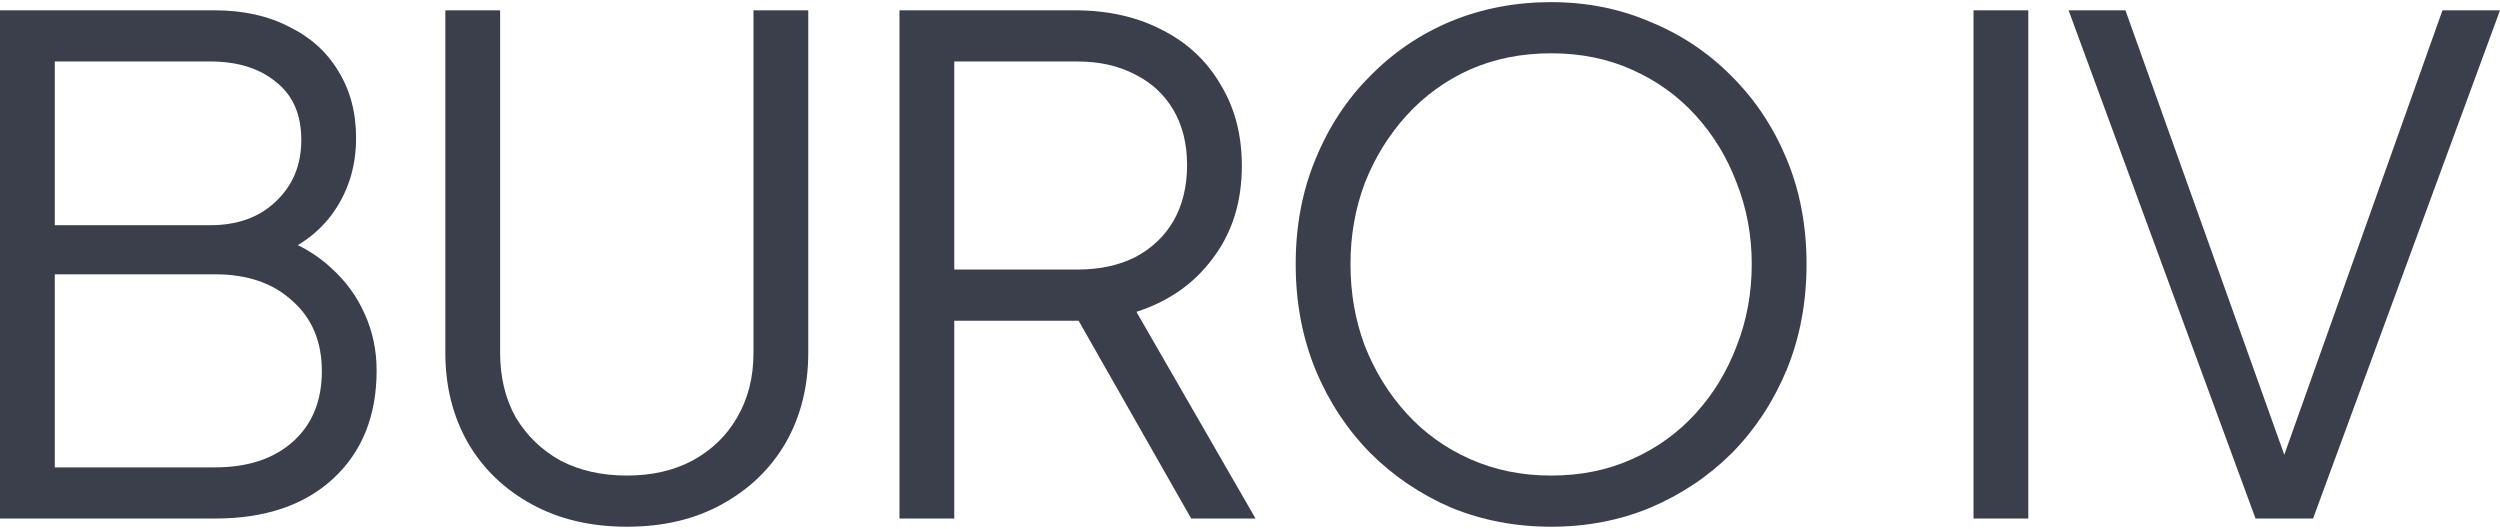
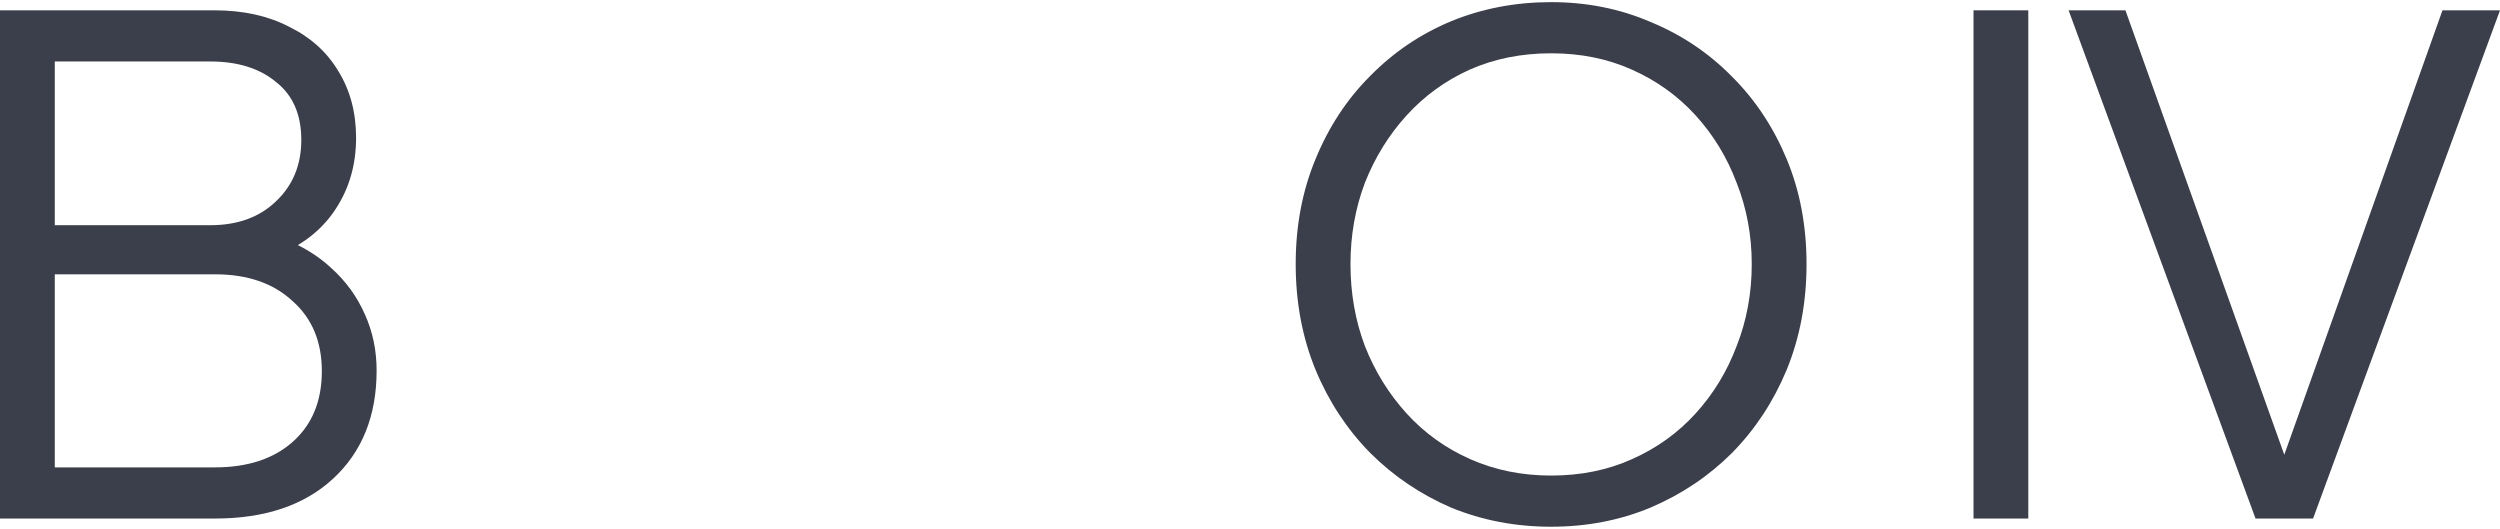
<svg xmlns="http://www.w3.org/2000/svg" width="610" height="129" viewBox="0 0 610 129" fill="none">
  <path d="M0 126.523V2.517H52.297C59.314 2.517 65.385 3.849 70.509 6.512C75.744 9.064 79.754 12.671 82.539 17.331C85.435 21.992 86.883 27.429 86.883 33.644C86.883 40.08 85.268 45.794 82.037 50.788C78.919 55.67 74.407 59.388 68.504 61.94L68.337 57.945C73.238 59.721 77.415 62.217 80.868 65.436C84.432 68.653 87.161 72.426 89.055 76.754C90.949 80.971 91.895 85.52 91.895 90.403C91.895 101.5 88.331 110.321 81.202 116.869C74.185 123.305 64.605 126.523 52.464 126.523H0ZM13.367 114.039H52.464C60.373 114.039 66.666 111.986 71.344 107.88C76.134 103.663 78.529 97.893 78.529 90.569C78.529 83.357 76.134 77.642 71.344 73.425C66.666 69.097 60.373 66.933 52.464 66.933H13.367V114.039ZM13.367 54.949H51.294C57.978 54.949 63.324 53.007 67.334 49.123C71.456 45.24 73.516 40.246 73.516 34.143C73.516 27.929 71.456 23.213 67.334 19.995C63.324 16.666 57.978 15.001 51.294 15.001H13.367V54.949Z" fill="#3B3F4B" />
-   <path d="M152.941 128.52C144.141 128.52 136.399 126.689 129.716 123.027C123.033 119.365 117.853 114.372 114.177 108.047C110.502 101.611 108.664 94.287 108.664 86.075V2.517H122.03V86.075C122.03 92.067 123.311 97.338 125.873 101.888C128.547 106.327 132.167 109.822 136.734 112.374C141.412 114.816 146.814 116.036 152.941 116.036C159.067 116.036 164.414 114.816 168.98 112.374C173.659 109.822 177.279 106.327 179.841 101.888C182.514 97.338 183.851 92.067 183.851 86.075V2.517H197.217V86.075C197.217 94.287 195.38 101.611 191.704 108.047C188.028 114.372 182.848 119.365 176.165 123.027C169.593 126.689 161.852 128.52 152.941 128.52Z" fill="#3B3F4B" />
-   <path d="M219.472 126.523V2.517H262.245C270.377 2.517 277.505 4.126 283.632 7.344C289.758 10.451 294.492 14.89 297.834 20.66C301.287 26.32 303.013 32.922 303.013 40.468C303.013 49.234 300.674 56.725 295.996 62.939C291.429 69.153 285.191 73.536 277.283 76.088L306.355 126.523H290.649L260.24 73.092L269.263 78.252H232.839V126.523H219.472ZM232.839 65.768H262.913C268.26 65.768 272.938 64.77 276.948 62.772C280.958 60.664 284.077 57.723 286.305 53.95C288.533 50.067 289.647 45.517 289.647 40.301C289.647 35.086 288.533 30.592 286.305 26.819C284.077 23.046 280.958 20.161 276.948 18.164C272.938 16.055 268.26 15.001 262.913 15.001H232.839V65.768Z" fill="#3B3F4B" />
  <path d="M378.472 128.52C369.784 128.52 361.652 126.966 354.078 123.859C346.615 120.641 340.043 116.203 334.362 110.543C328.681 104.773 324.226 98.004 320.996 90.237C317.765 82.358 316.15 73.758 316.15 64.437C316.15 55.116 317.765 46.571 320.996 38.803C324.226 30.925 328.681 24.156 334.362 18.497C340.043 12.726 346.615 8.288 354.078 5.181C361.652 2.074 369.784 0.52 378.472 0.52C387.16 0.52 395.236 2.129 402.699 5.347C410.273 8.454 416.901 12.893 422.582 18.663C428.263 24.322 432.718 31.036 435.948 38.803C439.179 46.571 440.794 55.116 440.794 64.437C440.794 73.758 439.179 82.358 435.948 90.237C432.718 98.004 428.263 104.773 422.582 110.543C416.901 116.203 410.273 120.641 402.699 123.859C395.236 126.966 387.16 128.52 378.472 128.52ZM378.472 116.036C385.712 116.036 392.284 114.705 398.188 112.041C404.203 109.378 409.382 105.661 413.726 100.889C418.07 96.118 421.412 90.625 423.751 84.411C426.202 78.197 427.427 71.539 427.427 64.437C427.427 57.446 426.202 50.843 423.751 44.629C421.412 38.415 418.07 32.922 413.726 28.151C409.382 23.379 404.203 19.662 398.188 16.998C392.284 14.335 385.712 13.004 378.472 13.004C371.232 13.004 364.604 14.335 358.589 16.998C352.686 19.662 347.562 23.379 343.217 28.151C338.873 32.922 335.476 38.415 333.025 44.629C330.686 50.843 329.517 57.446 329.517 64.437C329.517 71.539 330.686 78.197 333.025 84.411C335.476 90.625 338.873 96.118 343.217 100.889C347.562 105.661 352.741 109.378 358.756 112.041C364.771 114.705 371.343 116.036 378.472 116.036Z" fill="#3B3F4B" />
  <path d="M481.537 126.523V2.517H494.904V126.523H481.537Z" fill="#3B3F4B" />
  <path d="M550.352 126.523L504.738 2.517H518.606L558.706 114.705H556.032L595.965 2.517H610L564.387 126.523H550.352Z" fill="#3B3F4B" />
</svg>